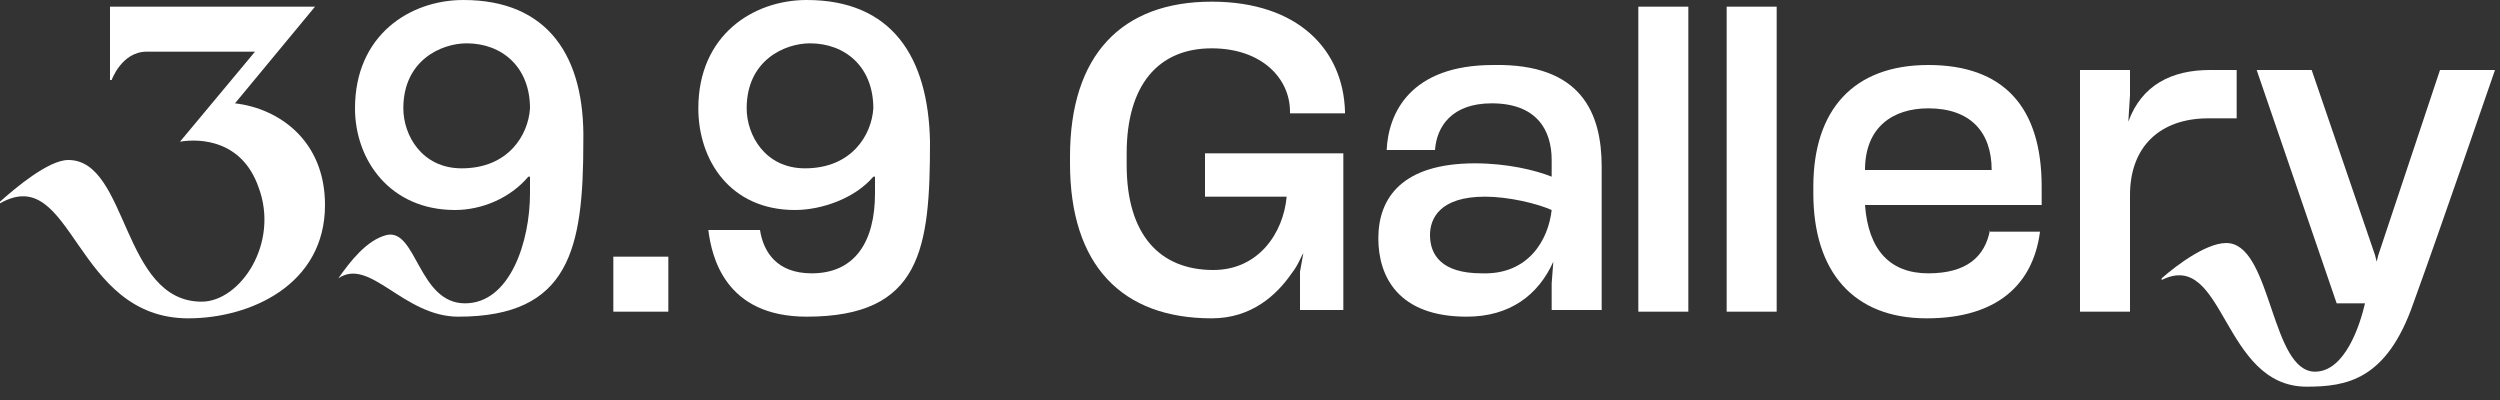
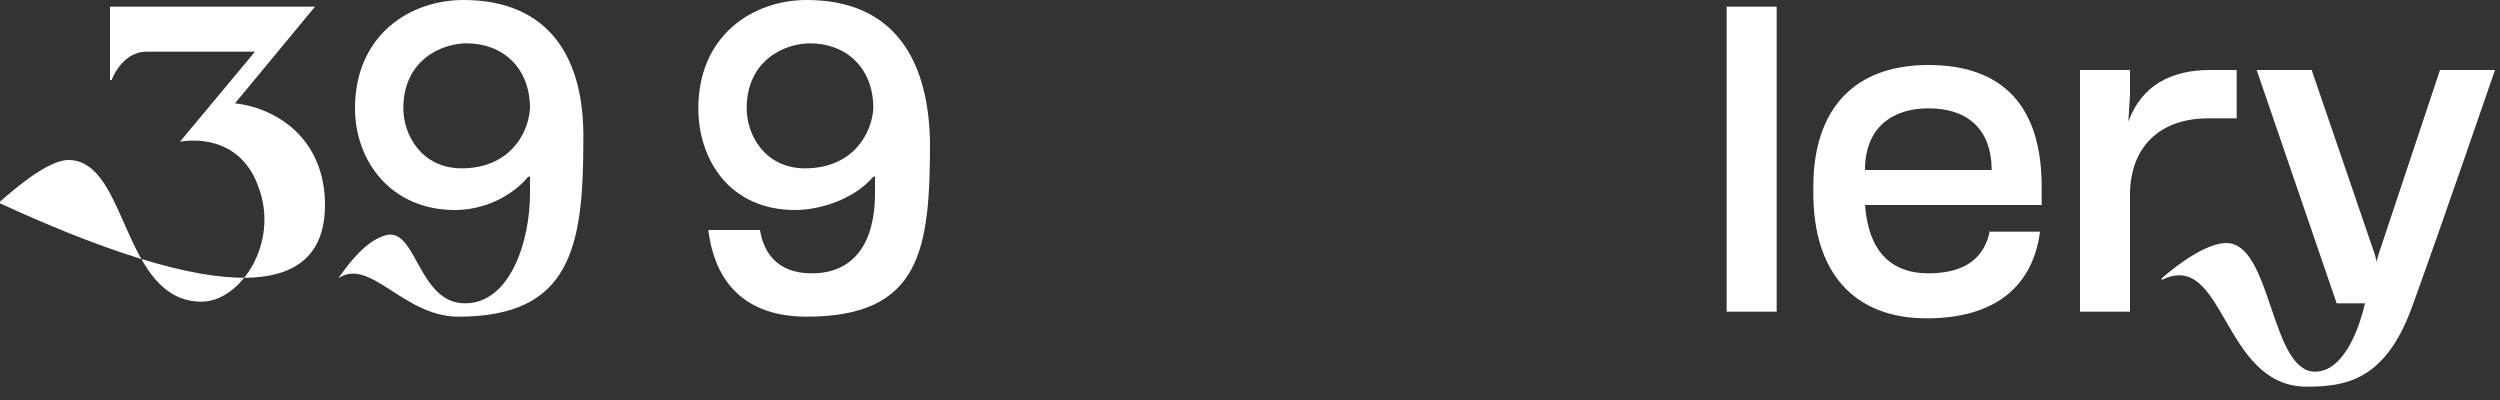
<svg xmlns="http://www.w3.org/2000/svg" width="150" height="24" viewBox="0 0 150 24" fill="none">
  <rect x="0" y="0" width="150" height="24" fill="#333333" stroke="none" />
-   <path d="M96.1 10V18.6H93.1V17L93.2 15.7C92.3 17.7 90.6 19 88 19C83.9 19 82.7 16.6 82.7 14.3C82.7 11.9 84.1 9.8 88.5 9.8C90.4 9.8 92.1 10.2 93.1 10.6V9.6C93.1 7.8 92.2 6.2 89.5 6.2C87.1 6.2 86.2 7.6 86.1 9H83.2C83.3 6.8 84.6 3.9 89.6 3.9C94.9 3.8 96.1 6.8 96.1 10ZM93.1 12.6C92.2 12.2 90.5 11.8 89.1 11.8C86.4 11.8 85.8 13.1 85.8 14.1C85.8 15.3 86.5 16.4 88.9 16.4C91.7 16.5 92.9 14.4 93.1 12.6Z" fill="white" />
-   <path d="M98.3 18.7V0.4H101.3V18.7H98.3Z" fill="white" />
  <path d="M103.6 18.7V0.4H106.6V18.7H103.6Z" fill="white" />
  <path d="M134.2 4.2V7.1C133.7 7.1 133.1 7.1 132.5 7.1C129.6 7.1 127.8 8.8 127.8 11.7V18.7H124.8V4.2H127.8V5.7L127.7 7.3C128.5 5.1 130.3 4.2 132.6 4.2C133.2 4.2 133.8 4.2 134.2 4.2Z" fill="white" />
-   <path d="M72.3 9.2V11.8H77.2C77 14 75.5 16.2 72.8 16.2C69.6 16.2 67.6 14.1 67.6 9.9V9.2C67.6 5.1 69.5 2.9 72.7 2.9C75.7 2.9 77.4 4.7 77.4 6.7V6.8H80.7V6.7C80.6 3 77.9 0.1 72.7 0.1C67.3 0.1 64.2 3.3 64.2 9.4V9.8C64.2 15.9 67.3 19.1 72.7 19.1C75.1 19.1 76.6 17.7 77.5 16.4C77.9 15.9 78.1 15.3 78.2 15.2L78 16.3V18.6H80.6V9.2H72.3Z" fill="white" />
  <path d="M146.4 4.2L142.7 15.3L142.6 15.7L142.5 15.3L138.7 4.2H135.4L140.2 18.2C140.2 18.2 141.6 18.2 141.9 18.2C141.6 19.5 140.7 22.3 138.9 22.3C136.3 22.3 136.3 15 133.8 14.6C132.6 14.4 130.6 15.9 129.7 16.7V16.8C133.5 14.9 133.3 23.2 138.4 23.2C140.8 23.2 143.2 22.8 144.8 18.2C146.4 13.8 149.7 4.2 149.7 4.2H146.4Z" fill="white" />
  <path d="M27.8 0C24.6 0 21.3 2.1 21.3 6.5C21.3 9.6 23.4 12.6 27.3 12.6C28.9 12.6 30.6 11.9 31.7 10.6C31.7 10.6 31.7 10.6 31.8 10.6V11.6C31.8 14.5 30.6 18.2 27.9 18.2C25.1 18.2 25 13.7 23.2 14.1C22 14.4 21 15.7 20.3 16.7C22.2 15.4 24.2 19 27.5 19C34.2 19 35 14.9 35 8.5C35.1 3.4 32.9 0 27.8 0ZM27.7 10.1C25.3 10.1 24.2 8.1 24.2 6.5C24.2 3.6 26.5 2.6 28 2.6C30.1 2.6 31.8 4 31.8 6.5C31.7 8.1 30.5 10.1 27.7 10.1Z" fill="white" />
-   <path d="M14.1 6.2L18.9 0.4H17.6H6.6V4.8H6.7C6.7 4.8 7.3 3.1 8.8 3.1H15.3L10.8 8.5C12 8.3 14.5 8.4 15.5 11.2C16.8 14.6 14.4 18.1 12.1 18.1C7.3 18.1 7.7 9.6 4.1 9.6C2.9 9.6 0.9 11.3 0 12.1V12.2C4.4 9.7 4.4 19.1 11.3 19.1C15 19.1 19.5 17.1 19.5 12.3C19.5 8.4 16.7 6.5 14.1 6.2Z" fill="white" />
-   <path d="M40.1 15.4H36.8V18.7H40.1V15.4Z" fill="white" />
+   <path d="M14.1 6.2L18.9 0.4H17.6H6.6V4.8H6.7C6.7 4.8 7.3 3.1 8.8 3.1H15.3L10.8 8.5C12 8.3 14.5 8.4 15.5 11.2C16.8 14.6 14.4 18.1 12.1 18.1C7.3 18.1 7.7 9.6 4.1 9.6C2.9 9.6 0.9 11.3 0 12.1V12.2C15 19.1 19.5 17.1 19.5 12.3C19.5 8.4 16.7 6.5 14.1 6.2Z" fill="white" />
  <path d="M48.4 0C45.2 0 41.9 2.1 41.9 6.5C41.9 9.6 43.8 12.6 47.7 12.6C49.3 12.6 51.3 11.9 52.4 10.6C52.5 10.6 52.4 10.6 52.5 10.6V11.6C52.5 14.5 51.3 16.4 48.7 16.4C46.6 16.4 45.8 15.1 45.6 13.8H42.5C42.7 15.4 43.5 19 48.4 19C55.3 19 55.8 14.9 55.8 8.5C55.7 3.4 53.5 0 48.4 0ZM48.3 10.1C45.9 10.1 44.8 8.1 44.8 6.5C44.8 3.6 47.1 2.6 48.6 2.6C50.7 2.6 52.4 4 52.4 6.5C52.3 8.1 51.1 10.1 48.3 10.1Z" fill="white" />
  <path d="M119.4 13.8C119.1 15.4 118 16.4 115.7 16.4C113.4 16.4 112.1 15 111.9 12.3H122.5V11.2C122.5 6.4 120.2 3.9 115.7 3.9C111.2 3.9 108.8 6.6 108.8 11.2V11.6C108.8 16.3 111.2 19.1 115.6 19.1C119.9 19.1 122 17 122.4 13.9H119.4V13.8ZM115.7 6.5C118.2 6.5 119.5 7.9 119.5 10.2H111.9C111.9 7.6 113.6 6.5 115.7 6.5Z" fill="white" />
</svg>